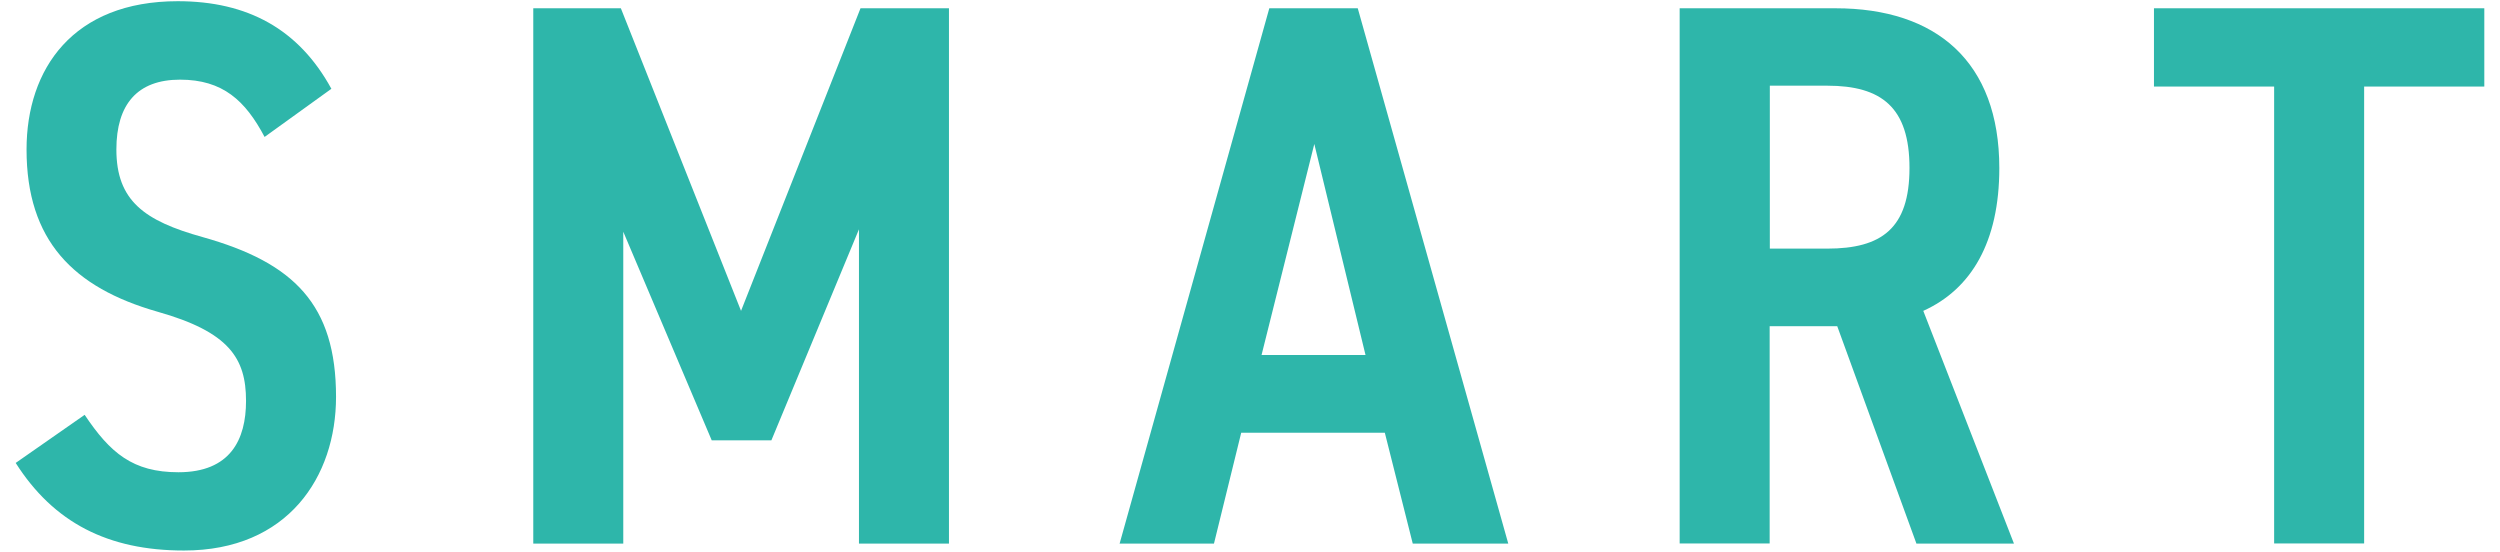
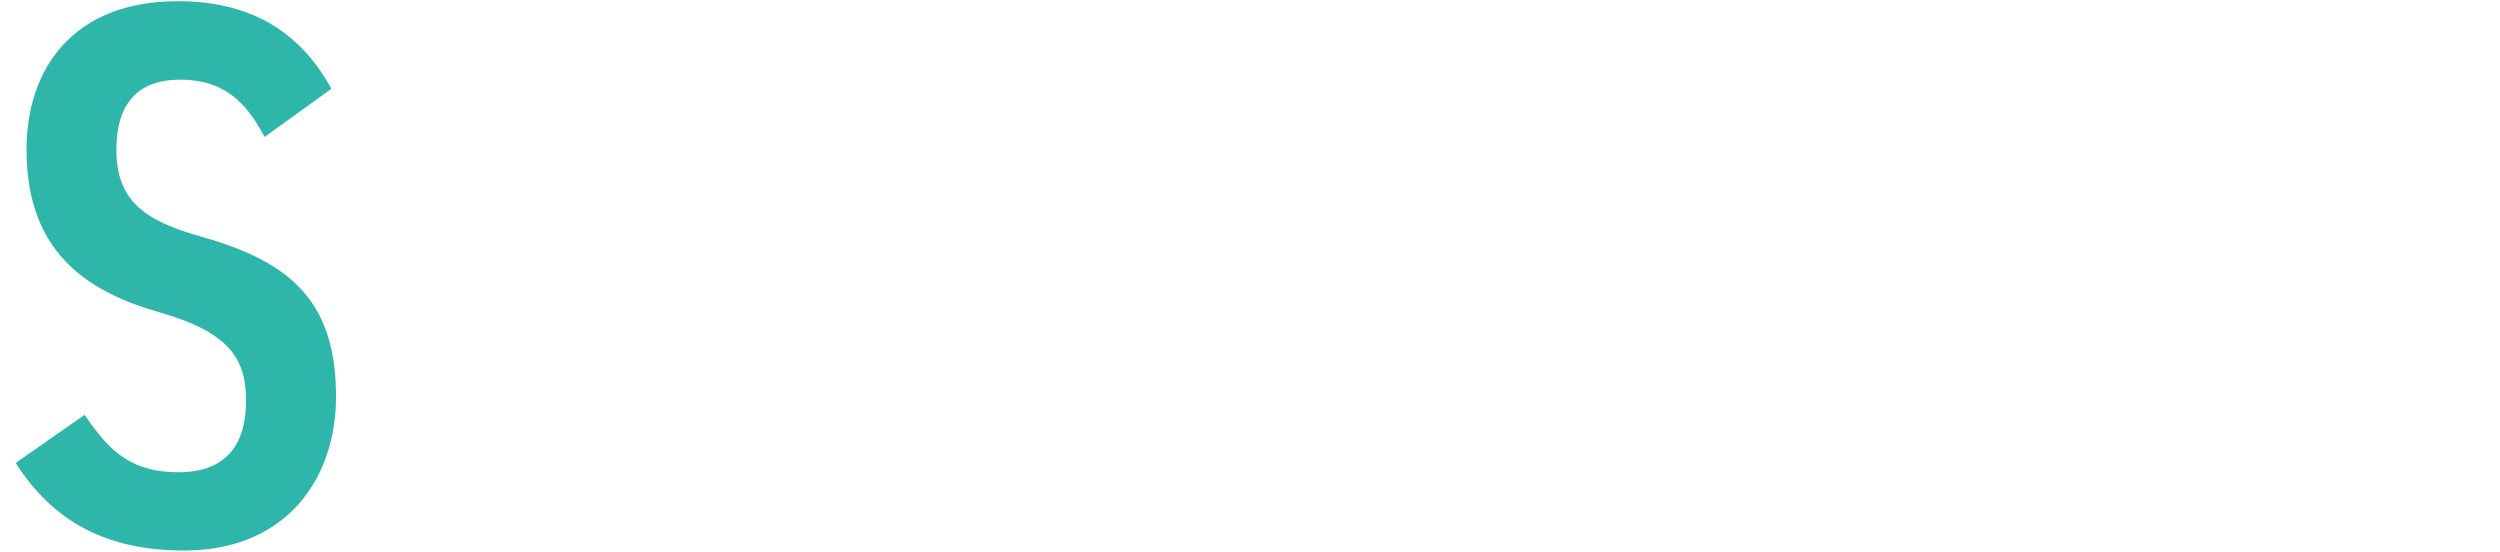
<svg xmlns="http://www.w3.org/2000/svg" id="_レイヤー_1" viewBox="0 0 145 32">
  <defs>
    <style>.cls-1{fill:#2eb6aa;}</style>
  </defs>
  <path class="cls-1" d="M15.35,7.95c-1.12-2.12-2.43-3.33-4.91-3.33s-3.69,1.44-3.69,4.05c0,2.97,1.62,4.14,5,5.08,5.31,1.49,7.74,3.92,7.74,9.27,0,4.63-2.79,8.91-8.82,8.91-4.41,0-7.56-1.62-9.76-5.08l4-2.79c1.48,2.21,2.79,3.33,5.44,3.33,3.01,0,3.92-1.89,3.92-4.14,0-2.48-.99-4-5.13-5.17-4.9-1.4-7.6-4.14-7.6-9.41C1.54,3.99,4.24.07,10.31.07c4.05,0,7.02,1.62,8.91,5.08l-3.87,2.79Z" />
-   <path class="cls-1" d="M42.98,18.03L49.91.48h5.13v31.05h-5.22V13.3l-5.08,12.24h-3.46l-5.13-12.1v18.09h-5.22V.48h5.08l6.97,17.55Z" />
-   <path class="cls-1" d="M64.94,31.52L73.62.48h5.13l8.73,31.05h-5.54l-1.62-6.43h-8.33l-1.58,6.43h-5.49ZM73.17,20.59h6.03l-2.97-12.24-3.06,12.24Z" />
-   <path class="cls-1" d="M111.15,31.52l-4.59-12.6h-3.92v12.6h-5.22V.48h9.04c5.85,0,9.5,3.1,9.5,9.27,0,4.28-1.62,7.02-4.41,8.28l5.26,13.5h-5.67ZM105.98,14.42c3.15,0,4.77-1.17,4.77-4.68s-1.62-4.77-4.77-4.77h-3.33v9.45h3.33Z" />
-   <path class="cls-1" d="M144.09.48v4.54h-6.97v26.5h-5.22V5.02h-6.97V.48h19.17Z" />
</svg>